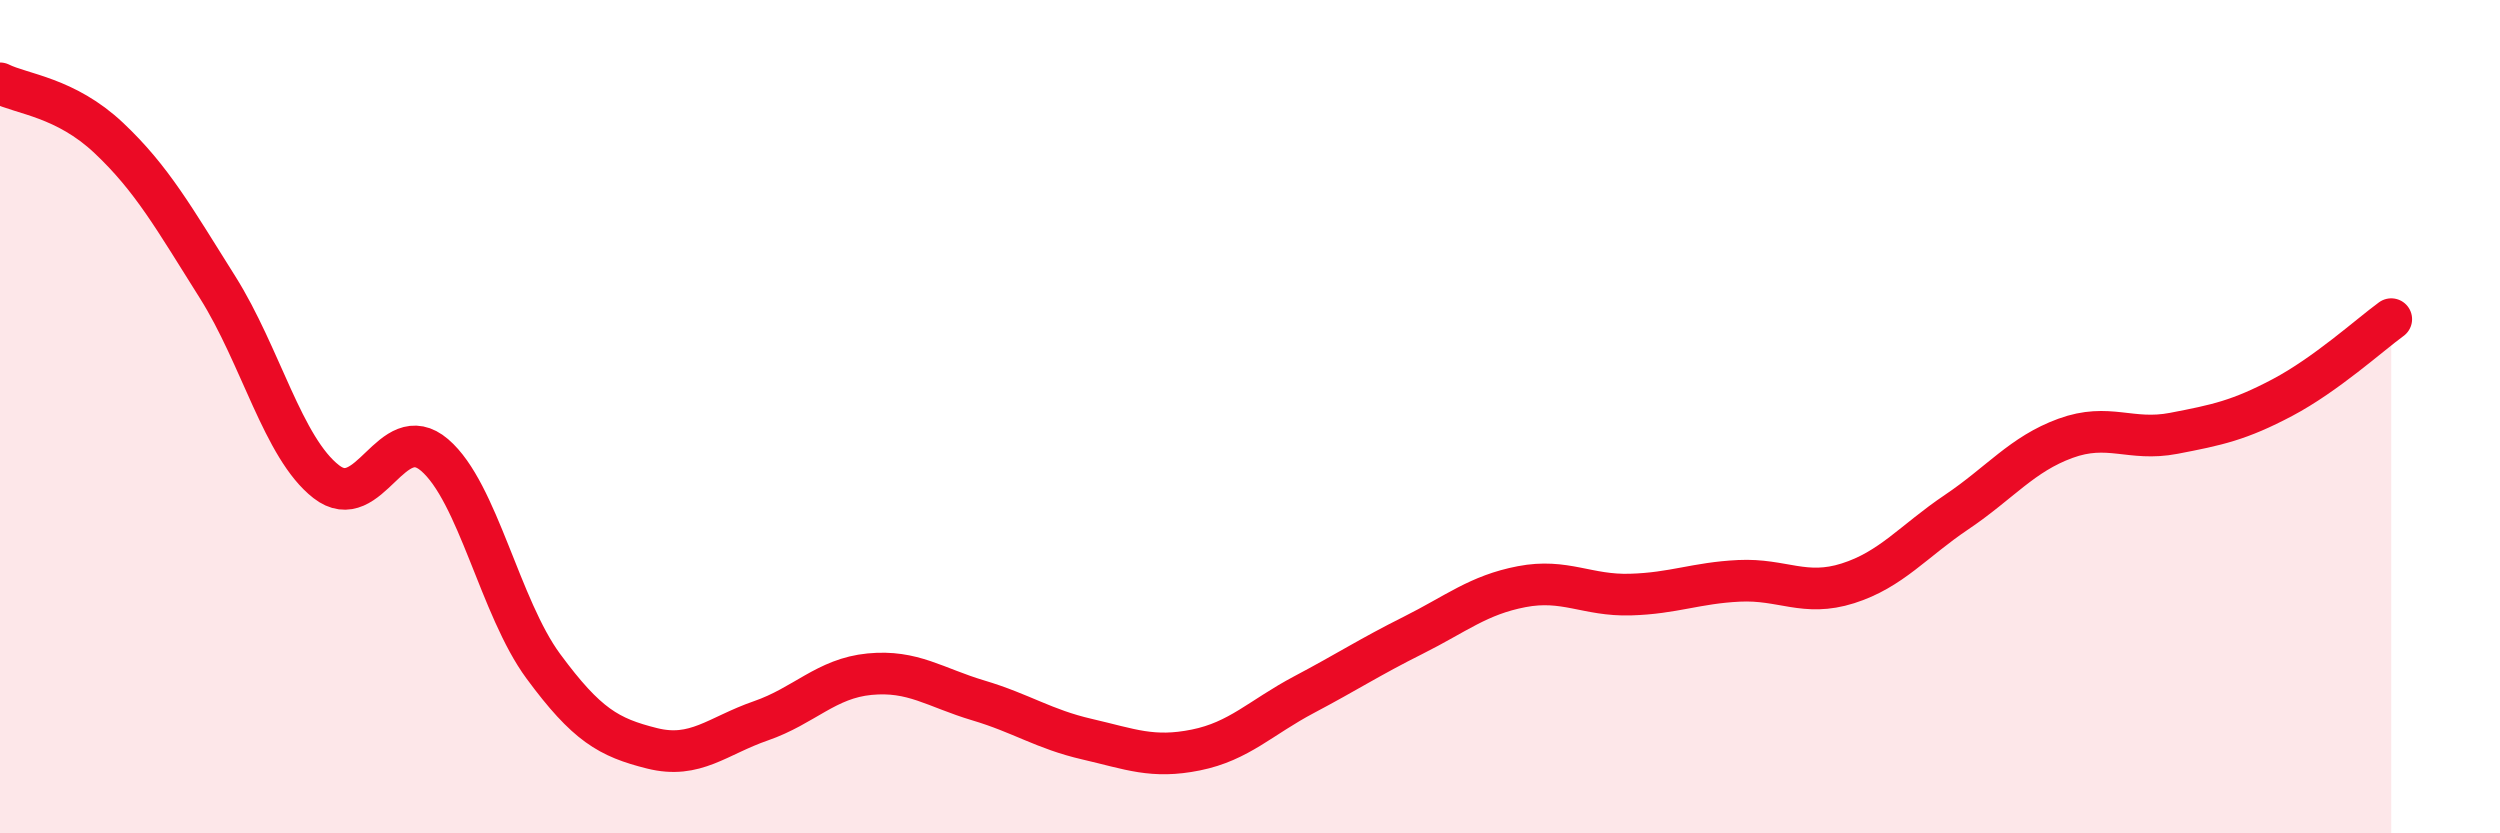
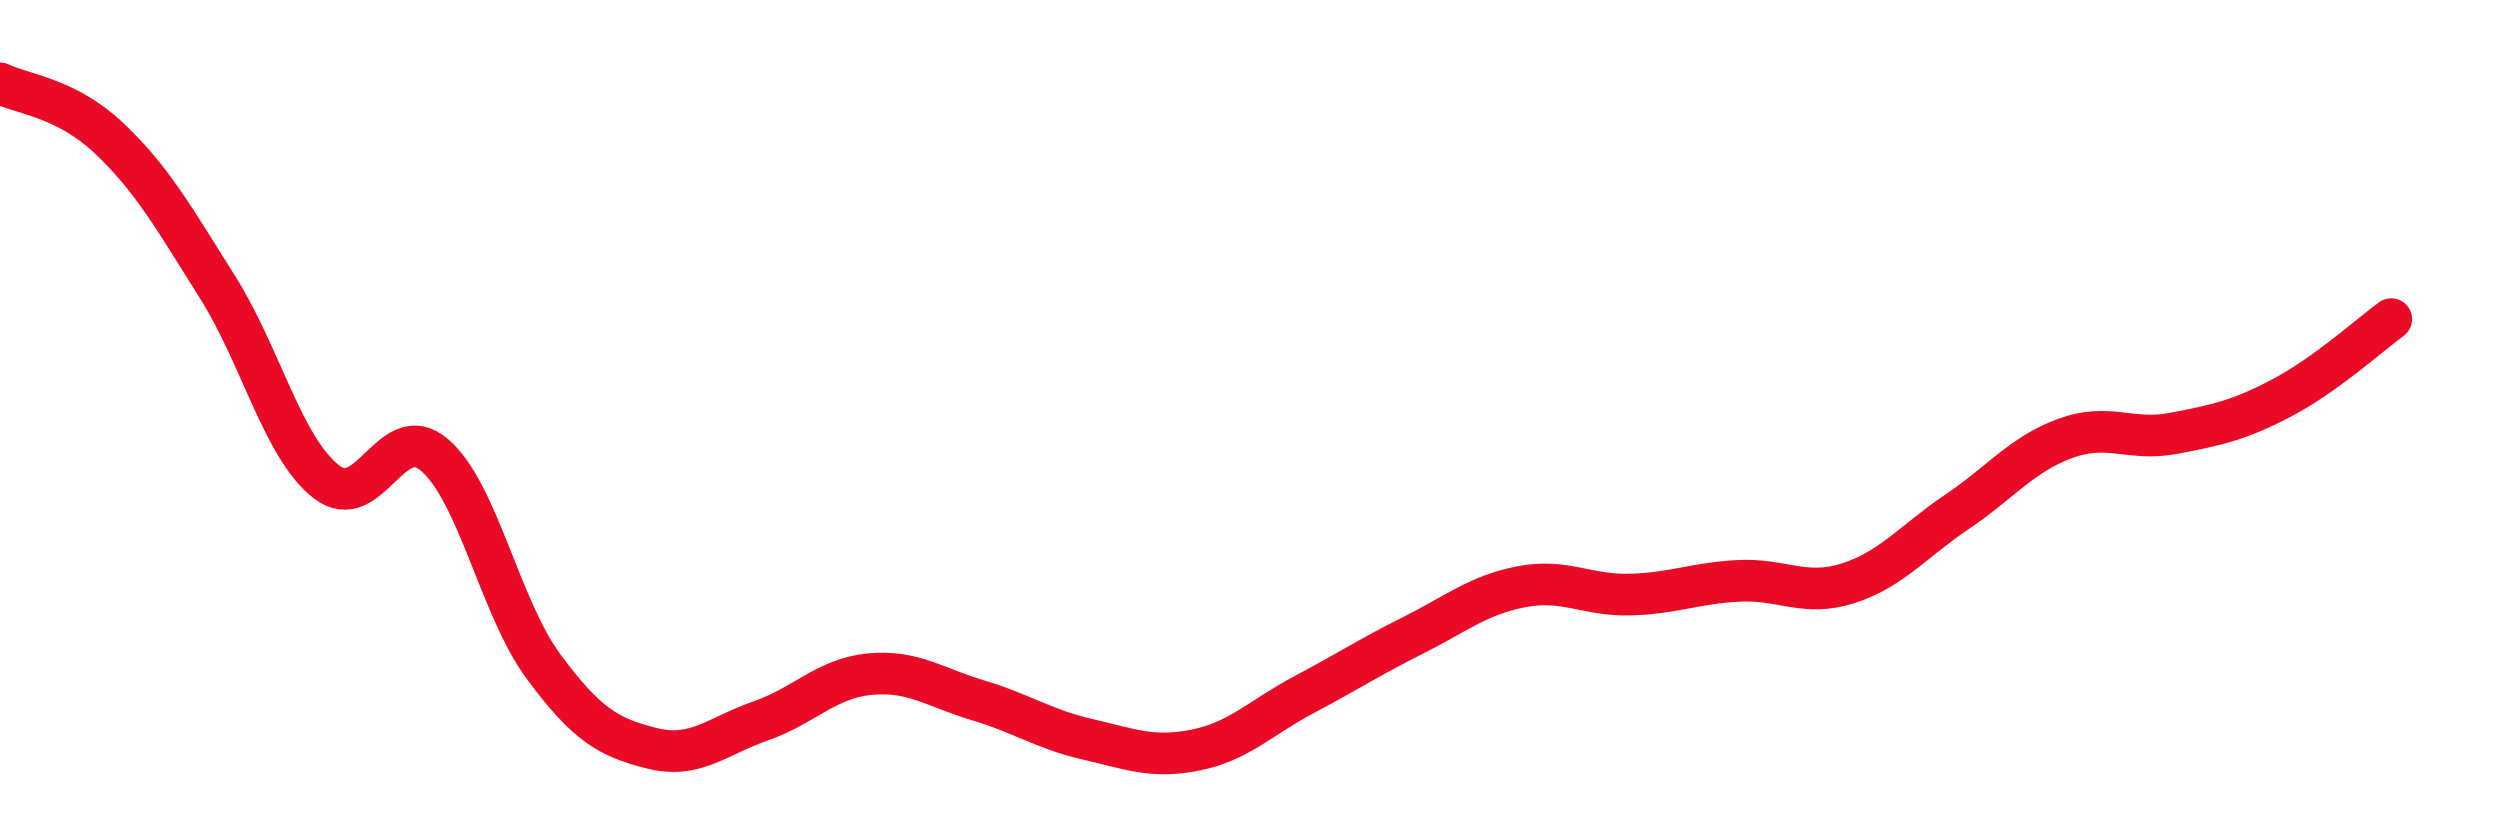
<svg xmlns="http://www.w3.org/2000/svg" width="60" height="20" viewBox="0 0 60 20">
-   <path d="M 0,2 C 0.52,2.26 1.57,2.33 2.61,3.31 C 3.65,4.29 4.18,5.24 5.22,6.89 C 6.26,8.54 6.79,10.75 7.83,11.56 C 8.87,12.37 9.39,10.03 10.43,10.92 C 11.47,11.81 12,14.58 13.04,15.99 C 14.08,17.4 14.61,17.7 15.65,17.96 C 16.69,18.22 17.22,17.66 18.26,17.3 C 19.3,16.94 19.83,16.28 20.87,16.18 C 21.91,16.08 22.44,16.5 23.48,16.81 C 24.52,17.12 25.05,17.5 26.09,17.74 C 27.13,17.98 27.66,18.21 28.7,18 C 29.74,17.79 30.26,17.22 31.3,16.67 C 32.34,16.12 32.87,15.77 33.91,15.25 C 34.95,14.73 35.48,14.28 36.52,14.08 C 37.56,13.88 38.09,14.3 39.13,14.27 C 40.17,14.24 40.7,13.99 41.74,13.94 C 42.78,13.89 43.31,14.33 44.35,14 C 45.39,13.67 45.92,12.99 46.96,12.29 C 48,11.59 48.53,10.9 49.57,10.52 C 50.61,10.14 51.13,10.6 52.17,10.4 C 53.21,10.2 53.74,10.09 54.78,9.54 C 55.82,8.99 56.87,8.04 57.39,7.66L57.39 20L0 20Z" fill="#EB0A25" opacity="0.1" stroke-linecap="round" stroke-linejoin="round" />
  <path d="M 0,2 C 0.52,2.26 1.57,2.33 2.61,3.31 C 3.65,4.29 4.18,5.24 5.22,6.89 C 6.26,8.54 6.79,10.75 7.83,11.56 C 8.87,12.37 9.39,10.03 10.43,10.92 C 11.47,11.81 12,14.58 13.04,15.99 C 14.08,17.4 14.61,17.7 15.65,17.96 C 16.69,18.22 17.22,17.66 18.26,17.3 C 19.3,16.94 19.83,16.28 20.87,16.18 C 21.91,16.08 22.44,16.5 23.48,16.81 C 24.52,17.12 25.05,17.5 26.09,17.74 C 27.13,17.98 27.66,18.21 28.7,18 C 29.74,17.79 30.26,17.22 31.3,16.67 C 32.34,16.12 32.87,15.77 33.91,15.25 C 34.95,14.73 35.48,14.28 36.52,14.08 C 37.56,13.88 38.09,14.3 39.13,14.27 C 40.17,14.24 40.7,13.99 41.74,13.94 C 42.78,13.89 43.31,14.33 44.35,14 C 45.39,13.67 45.92,12.99 46.96,12.29 C 48,11.59 48.53,10.9 49.57,10.52 C 50.61,10.14 51.13,10.6 52.17,10.4 C 53.21,10.2 53.74,10.09 54.78,9.54 C 55.82,8.99 56.87,8.04 57.39,7.66" stroke="#EB0A25" stroke-width="1" fill="none" stroke-linecap="round" stroke-linejoin="round" />
</svg>